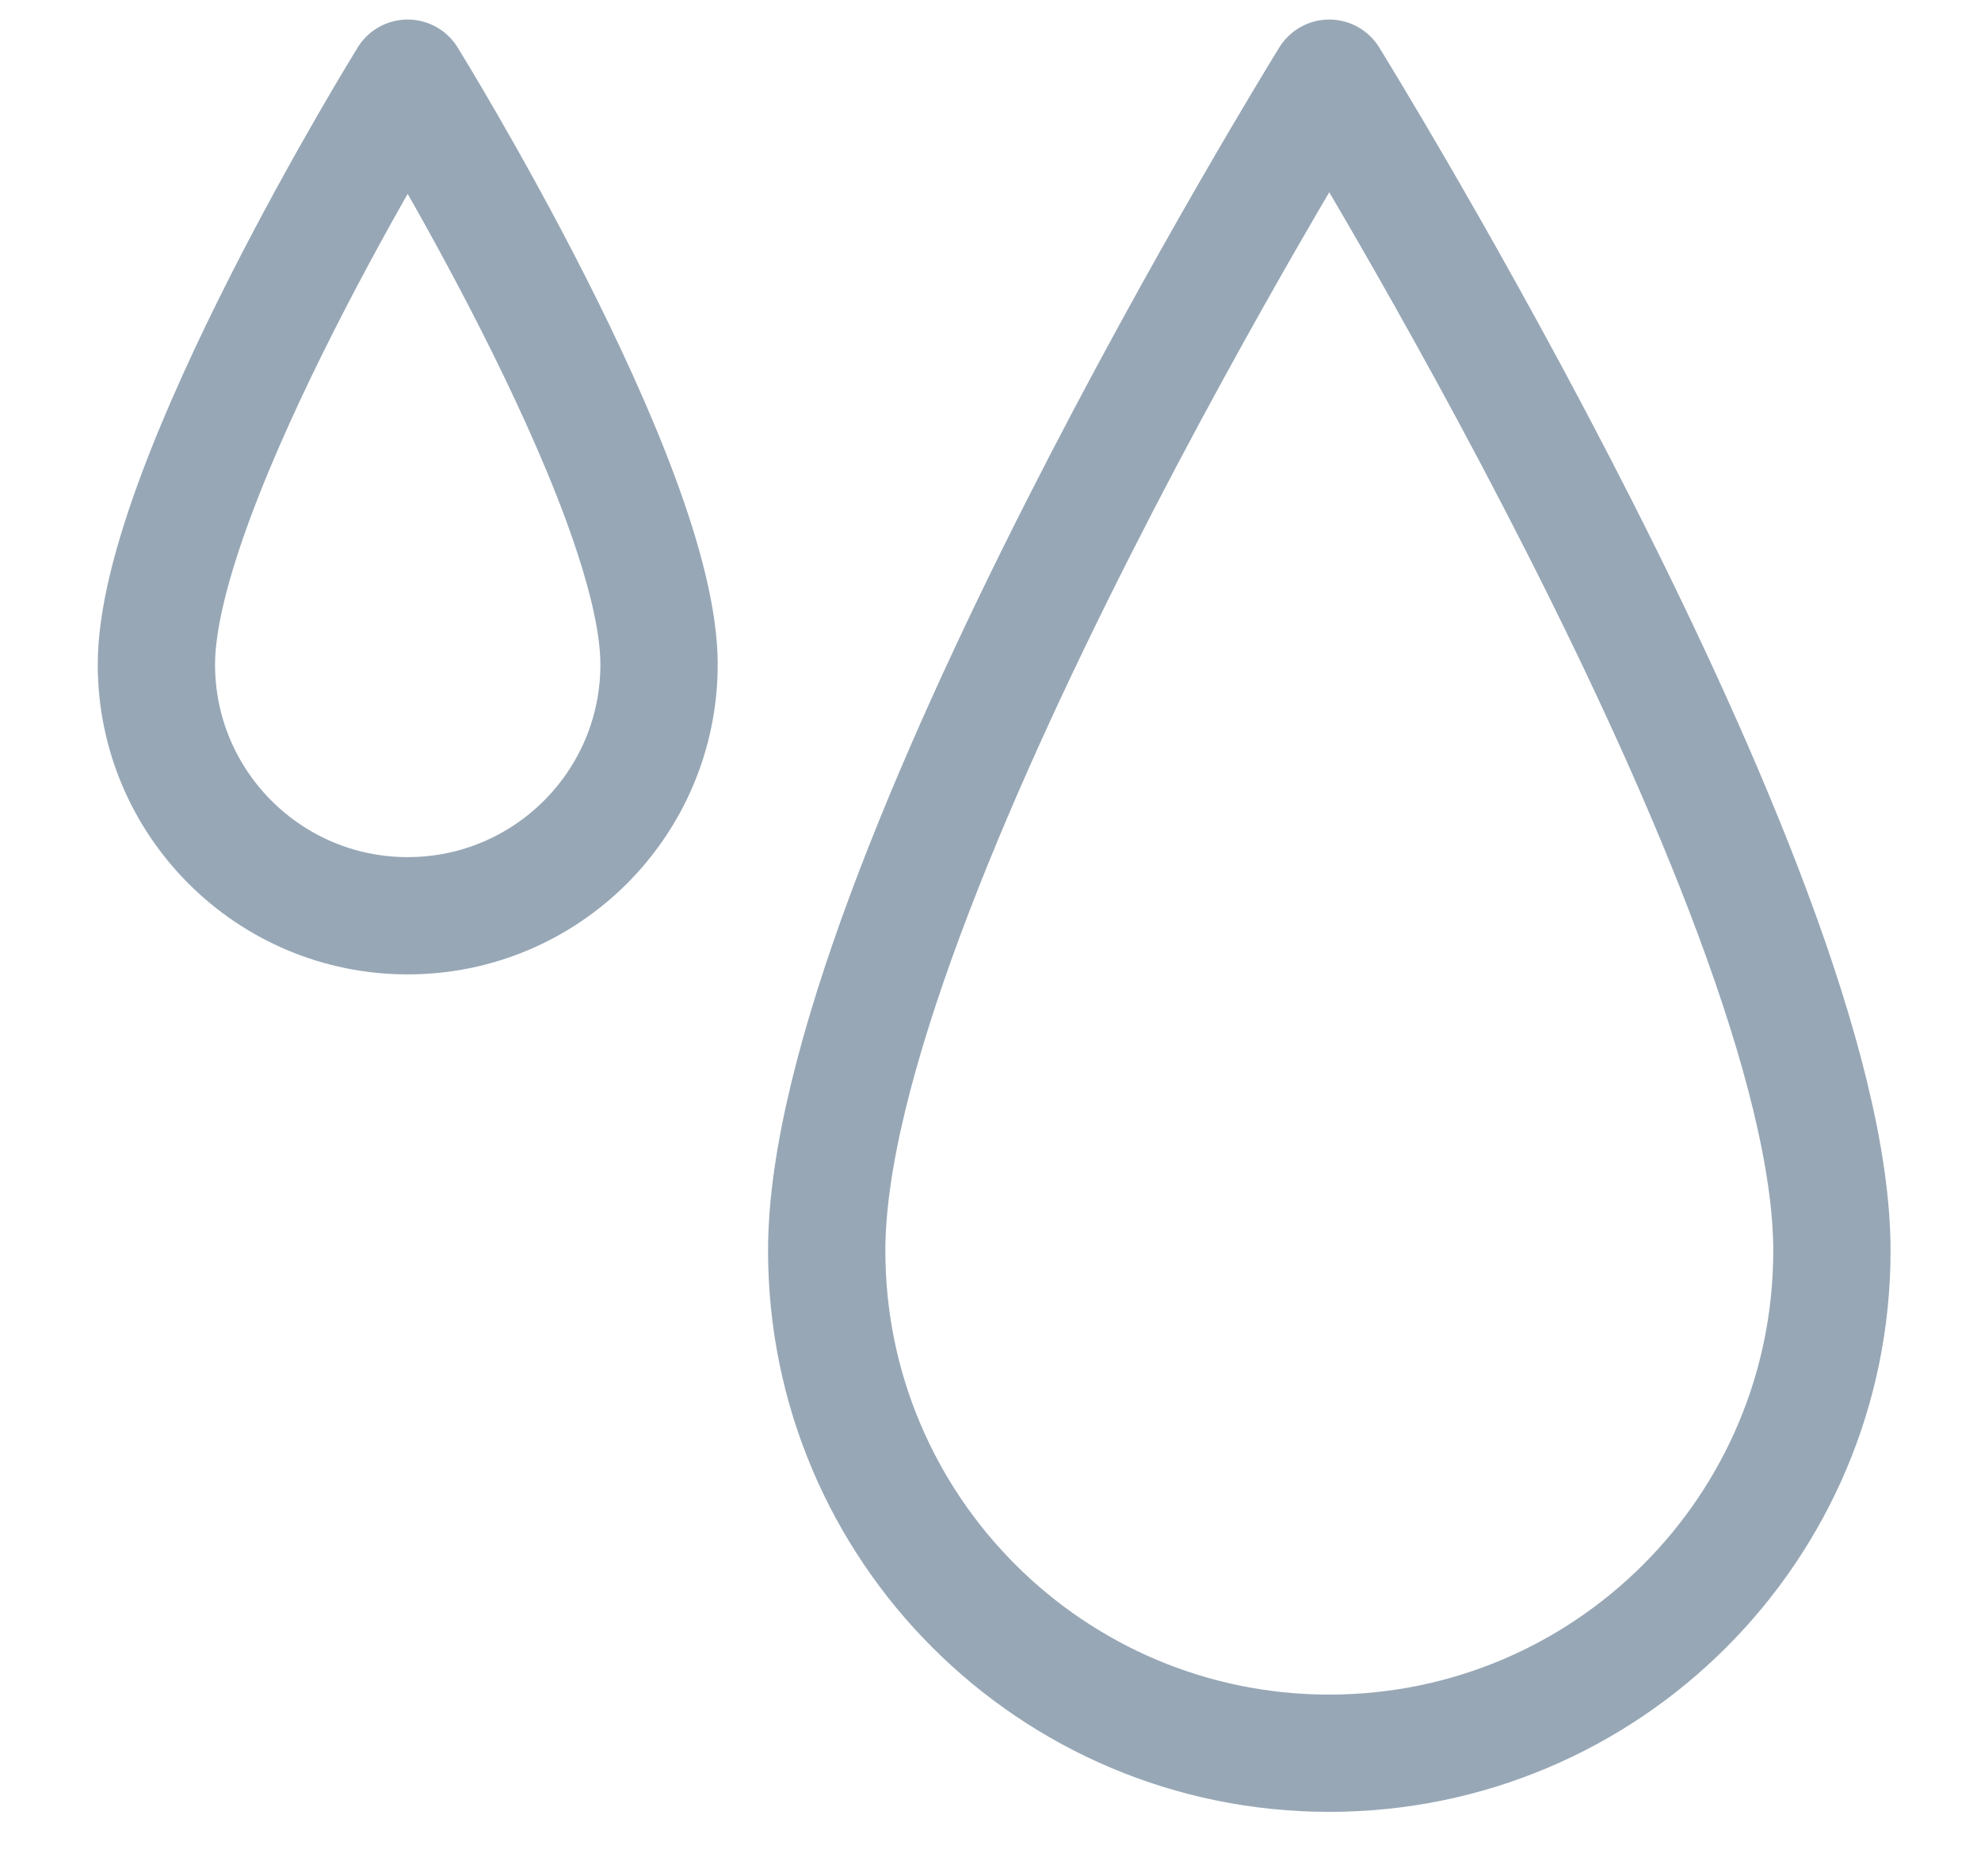
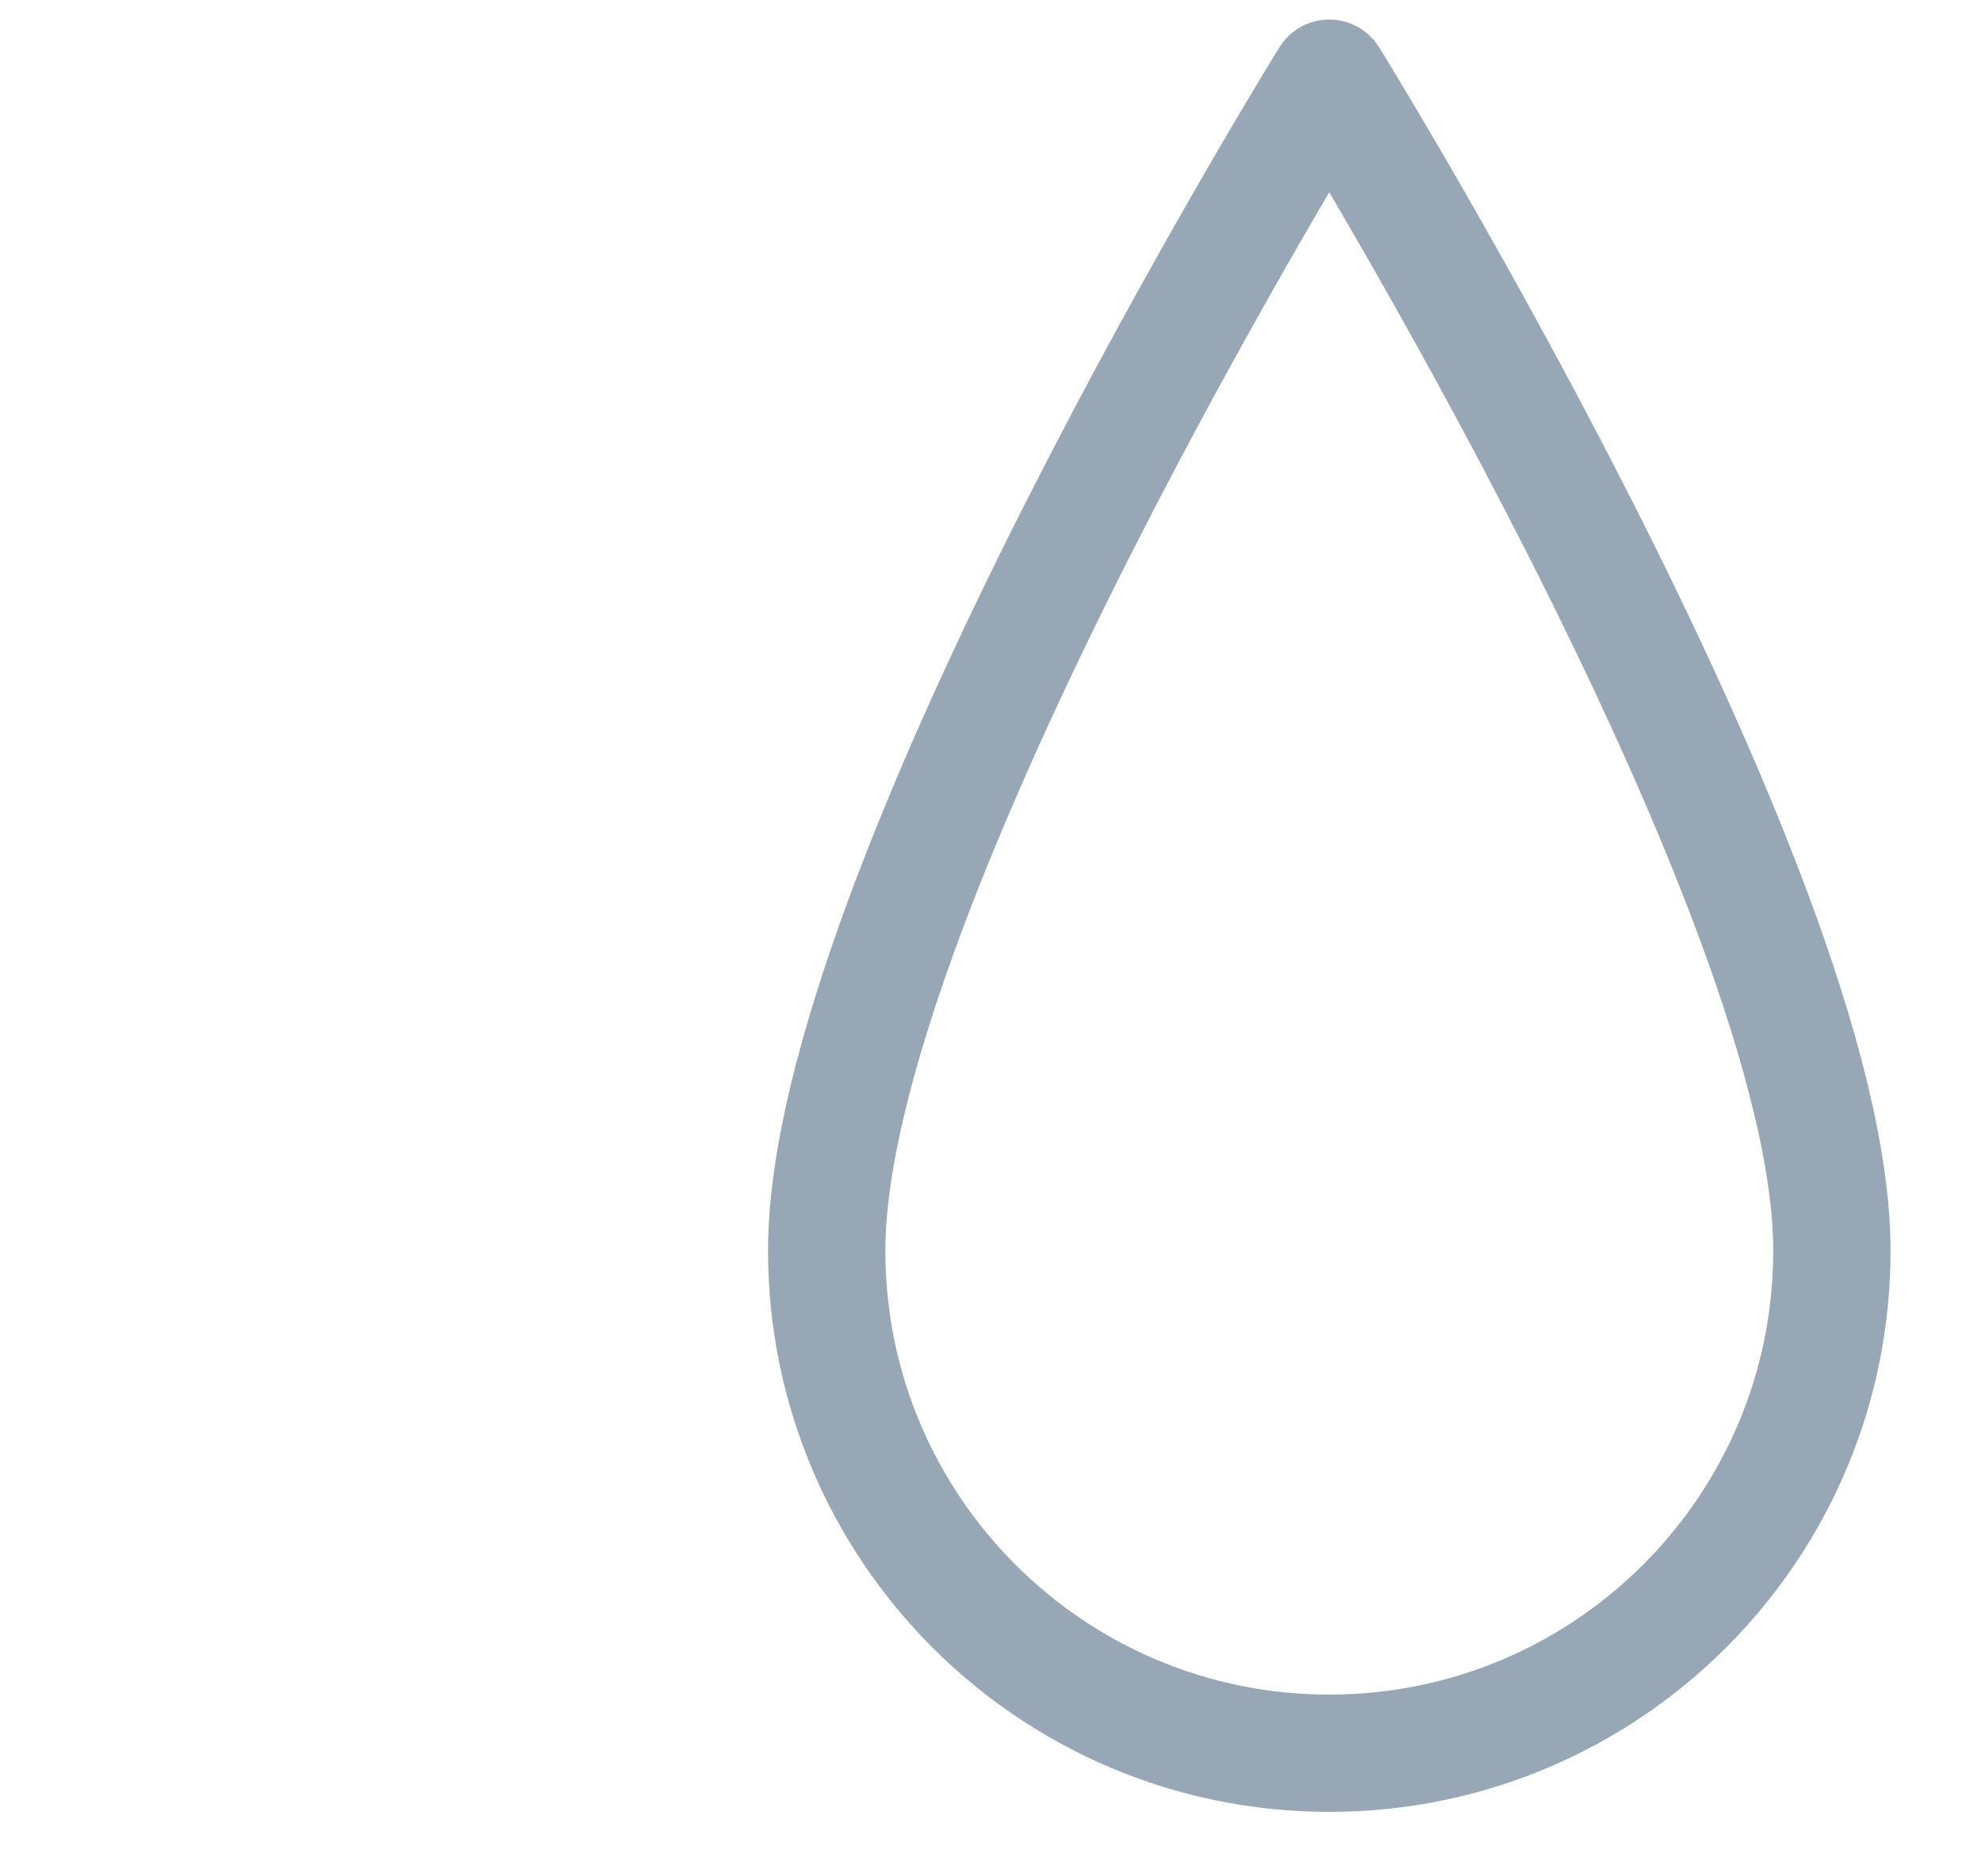
<svg xmlns="http://www.w3.org/2000/svg" width="19" height="18" viewBox="0 0 19 18" fill="none">
  <path d="M17.57 11.998C17.57 14.661 15.412 16.819 12.749 16.819C10.087 16.819 7.929 14.661 7.929 11.998C7.929 8.533 12.749 0.75 12.749 0.75C12.749 0.75 17.57 8.533 17.57 11.998Z" stroke="#97A7B6" stroke-width="1.125" stroke-linecap="round" stroke-linejoin="round" />
-   <path d="M6.321 6.374C6.321 7.706 5.242 8.785 3.91 8.785C2.579 8.785 1.5 7.706 1.5 6.374C1.5 4.641 3.91 0.75 3.91 0.75C3.91 0.75 6.321 4.641 6.321 6.374Z" stroke="#97A7B6" stroke-width="1.125" stroke-linecap="round" stroke-linejoin="round" />
</svg>